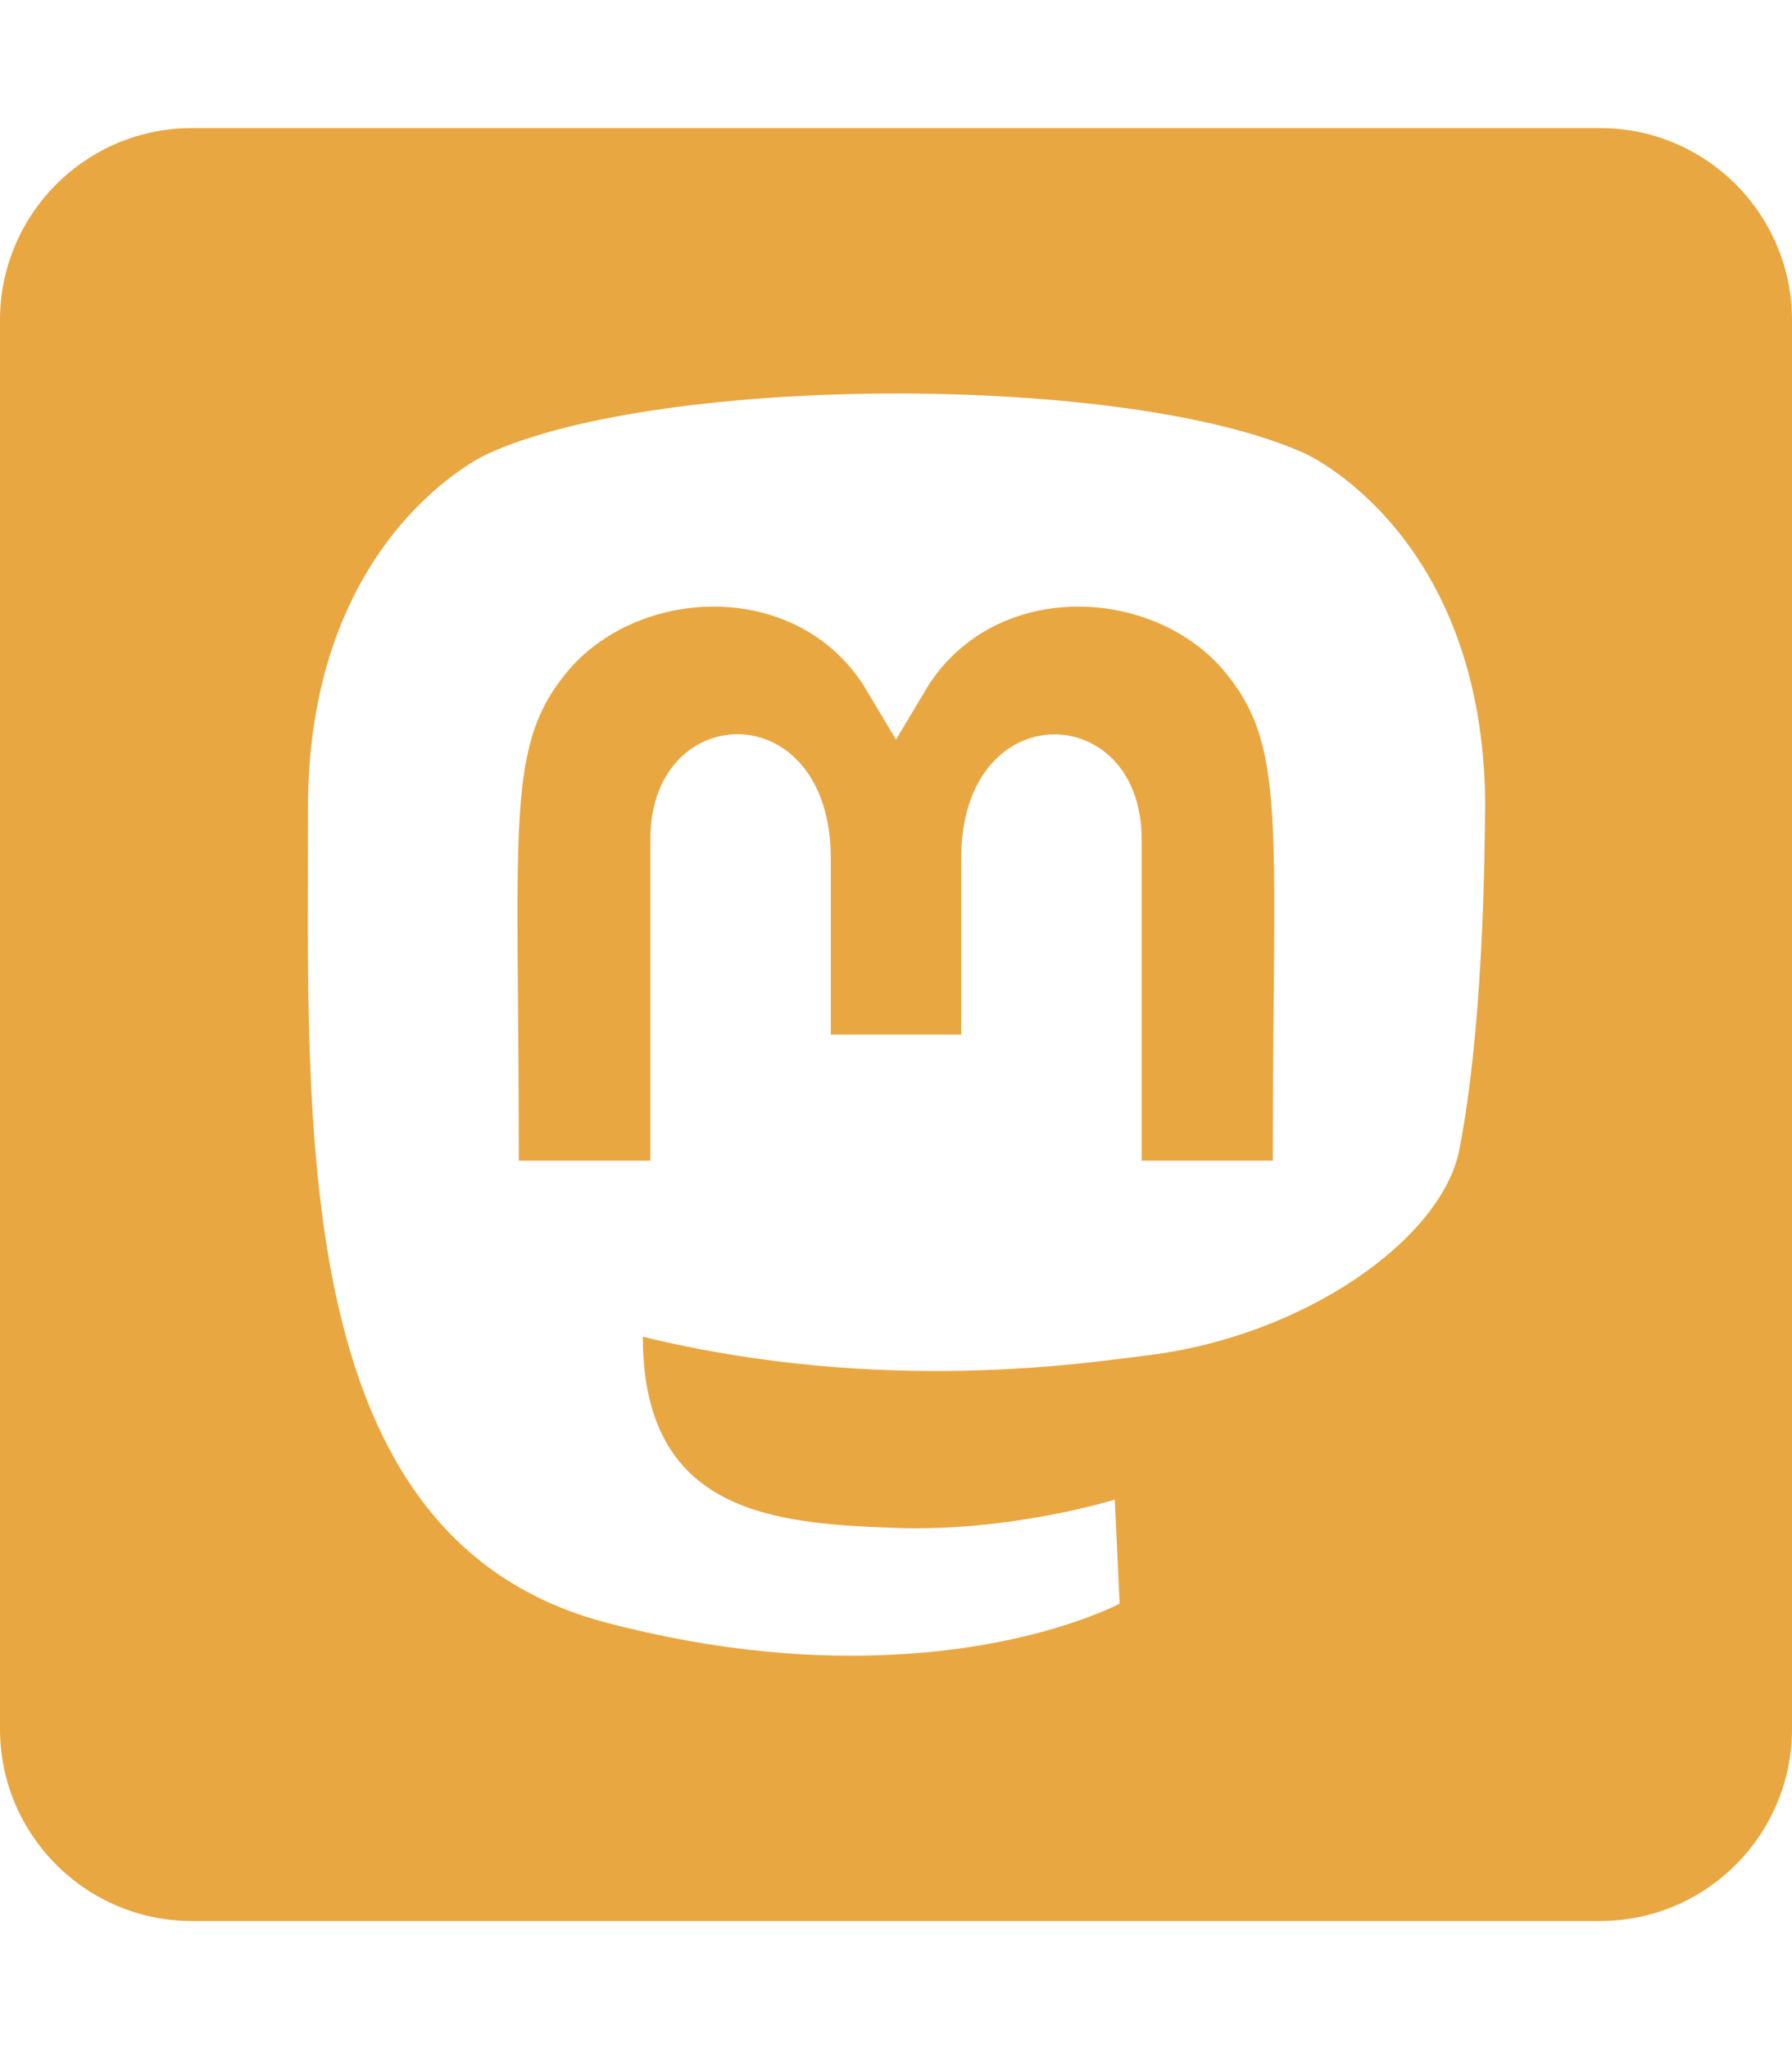
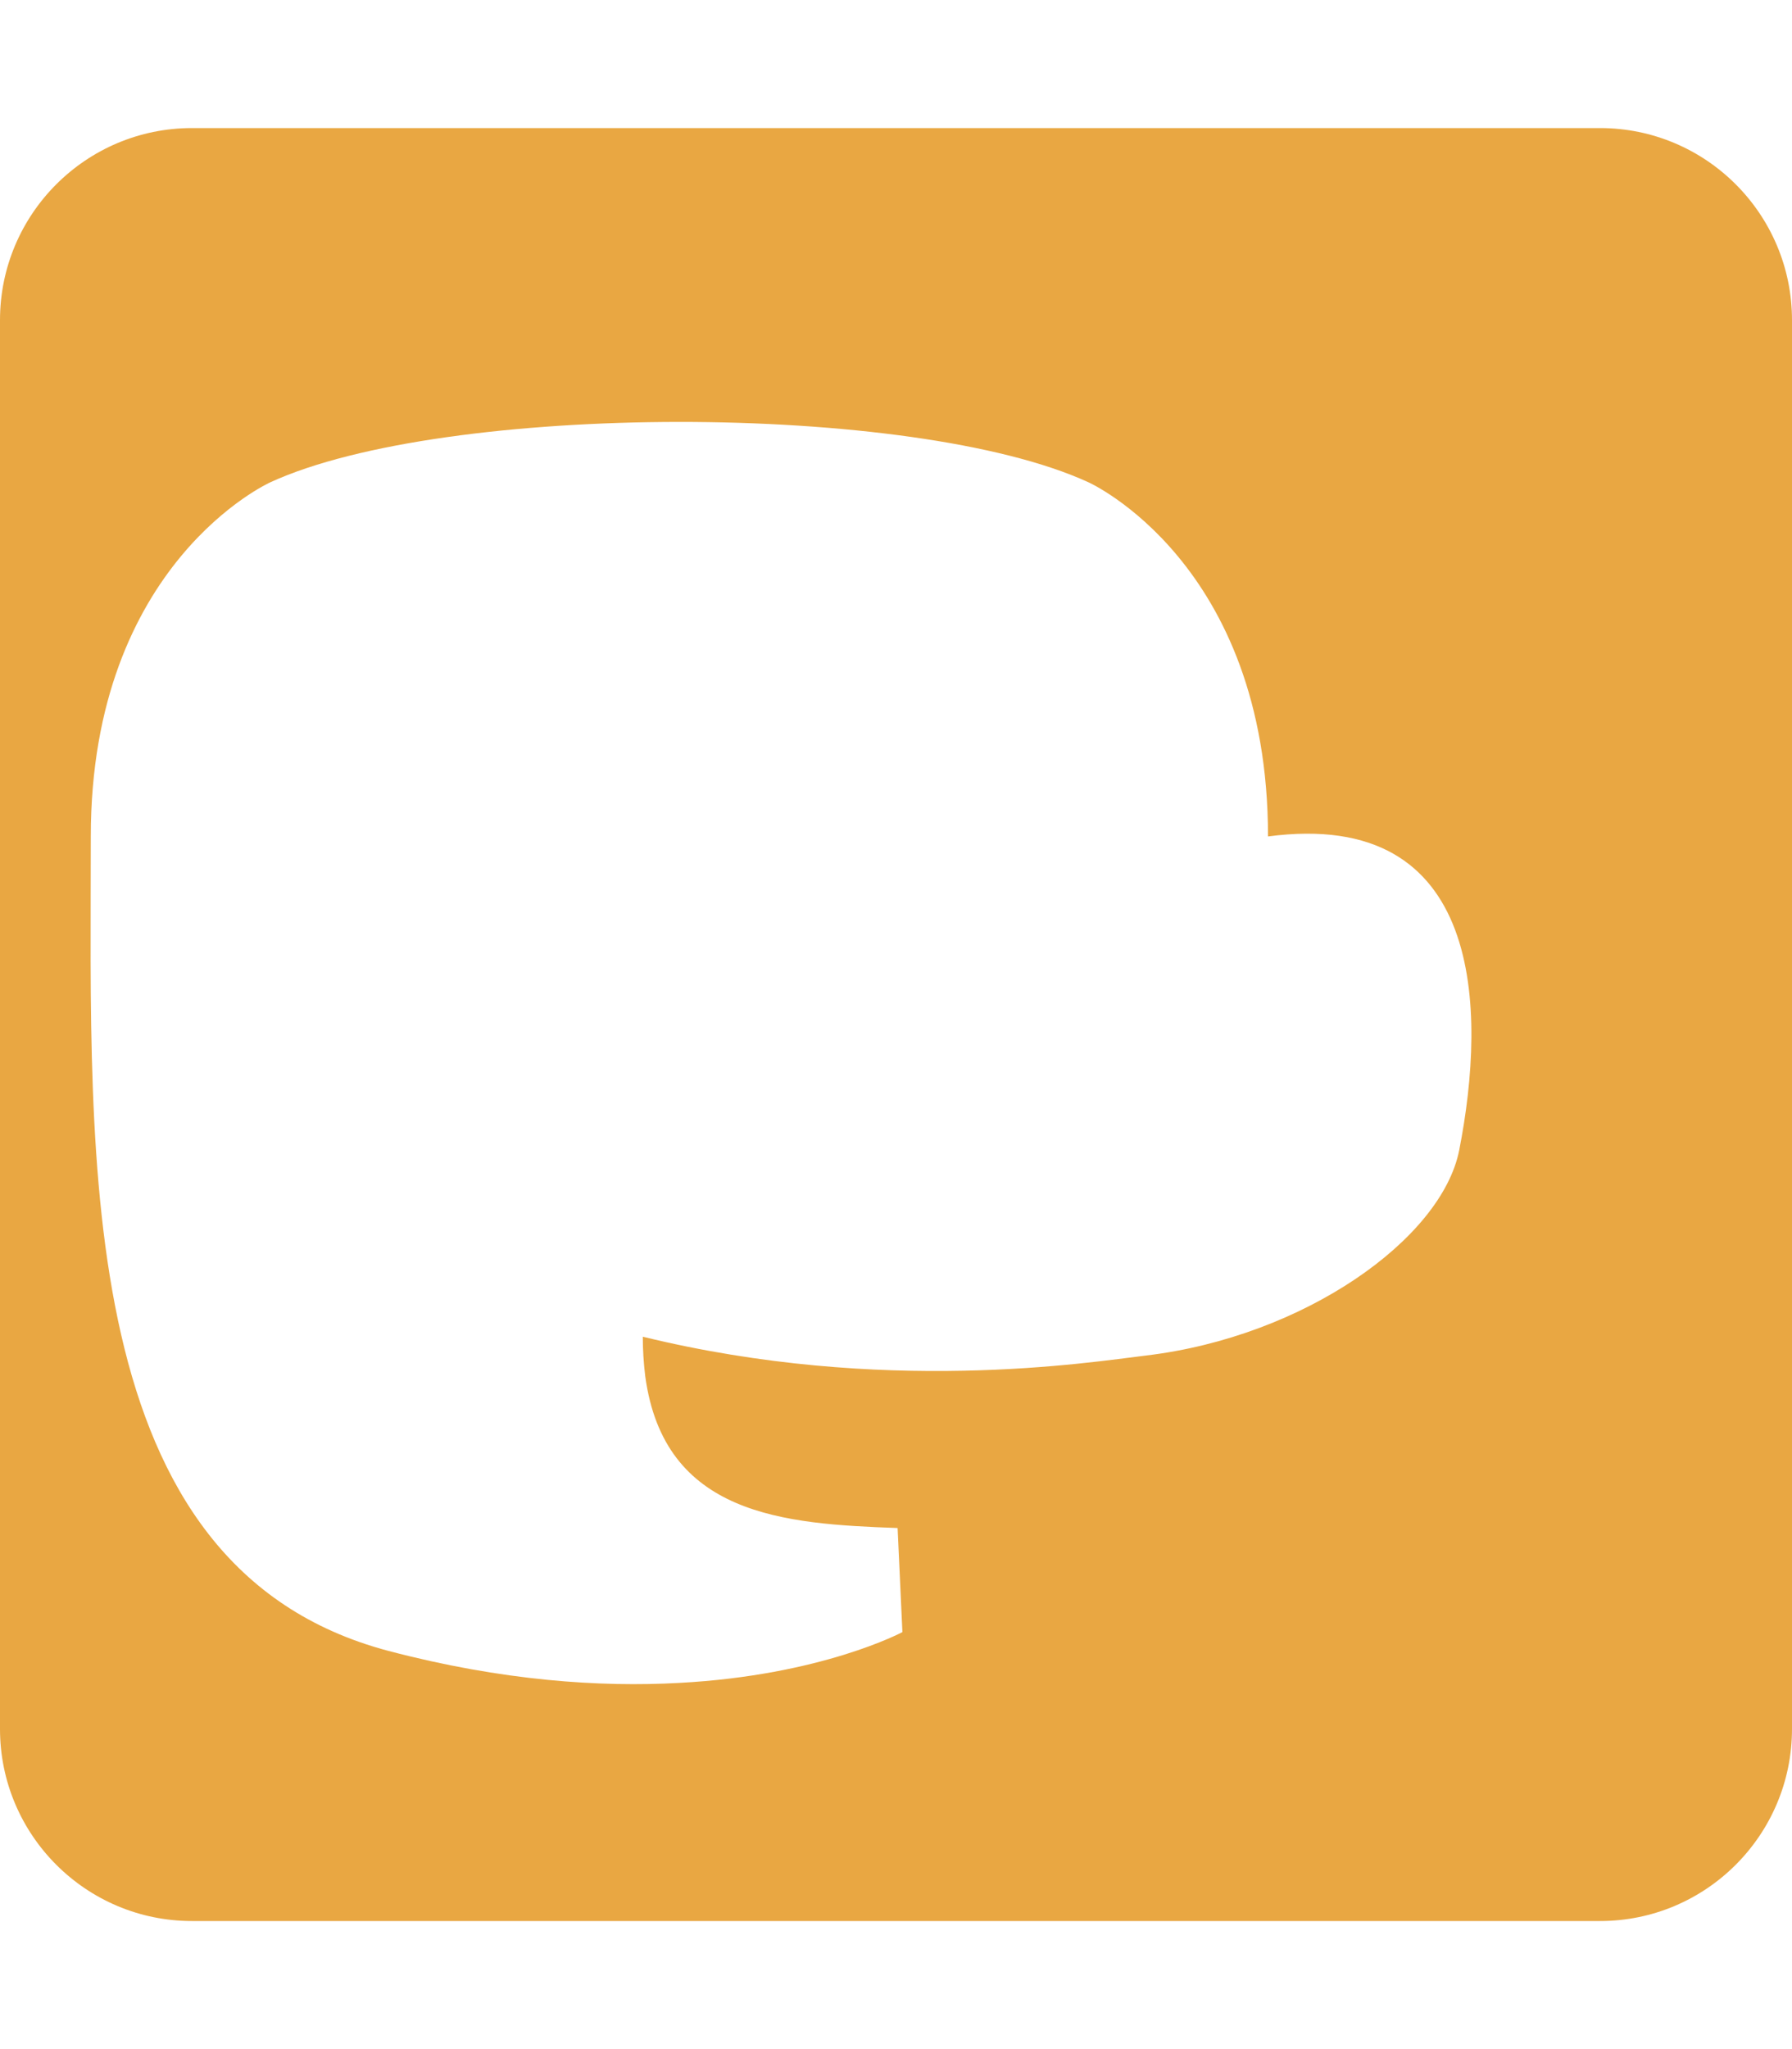
<svg xmlns="http://www.w3.org/2000/svg" version="1.1" id="Layer_1" x="0px" y="0px" viewBox="0 0 448 512" style="enable-background:new 0 0 448 512;" xml:space="preserve">
  <style type="text/css">
	.st0{fill:#E9A742;}
</style>
  <g>
-     <path class="st0" d="M305.3,166.8c-18.1-20.2-56.1-21.8-73.1,4.3l-8.2,13.7l-8.2-13.7c-16.9-26-54.9-24.6-73.1-4.3   c-16.6,19.1-13,37.2-13,123.2h32.9v-80.4c0-35,45.1-36.3,45.1,4.9v44h32.6v-44c0-41.2,45.1-39.8,45.1-4.9V290h32.8l0,0   C318.2,204.1,322,186,305.3,166.8z" />
-     <path class="st0" d="M400,32H48C21.5,32,0,53.5,0,80v352c0,26.5,21.5,48,48,48h352c26.5,0,48-21.5,48-48V80   C448,53.5,426.5,32,400,32z M364.8,287.4c-4.4,22.2-38.8,46.6-78.3,51.3c-14.2,1.7-65.6,10-125.8-4.7c0,3.3,0.2,6.5,0.6,9.8   c4.7,34.9,34.7,37,63.1,38c28.7,0.9,54.3-7.1,54.3-7.1l1.2,26c0,0-20.1,10.8-55.8,12.7c-19.7,1.1-44.2-0.5-72.7-8   c-79-20.9-74.4-122.1-74.4-203.5c0-68.4,44.9-88.5,44.9-88.5c43.6-20,160.5-20.2,204.5,0c0,0,44.9,20.1,44.9,88.5v0   C371.1,201.8,371.7,252.3,364.8,287.4z" />
+     <path class="st0" d="M400,32H48C21.5,32,0,53.5,0,80v352c0,26.5,21.5,48,48,48h352c26.5,0,48-21.5,48-48V80   C448,53.5,426.5,32,400,32z M364.8,287.4c-4.4,22.2-38.8,46.6-78.3,51.3c-14.2,1.7-65.6,10-125.8-4.7c0,3.3,0.2,6.5,0.6,9.8   c4.7,34.9,34.7,37,63.1,38l1.2,26c0,0-20.1,10.8-55.8,12.7c-19.7,1.1-44.2-0.5-72.7-8   c-79-20.9-74.4-122.1-74.4-203.5c0-68.4,44.9-88.5,44.9-88.5c43.6-20,160.5-20.2,204.5,0c0,0,44.9,20.1,44.9,88.5v0   C371.1,201.8,371.7,252.3,364.8,287.4z" />
  </g>
</svg>